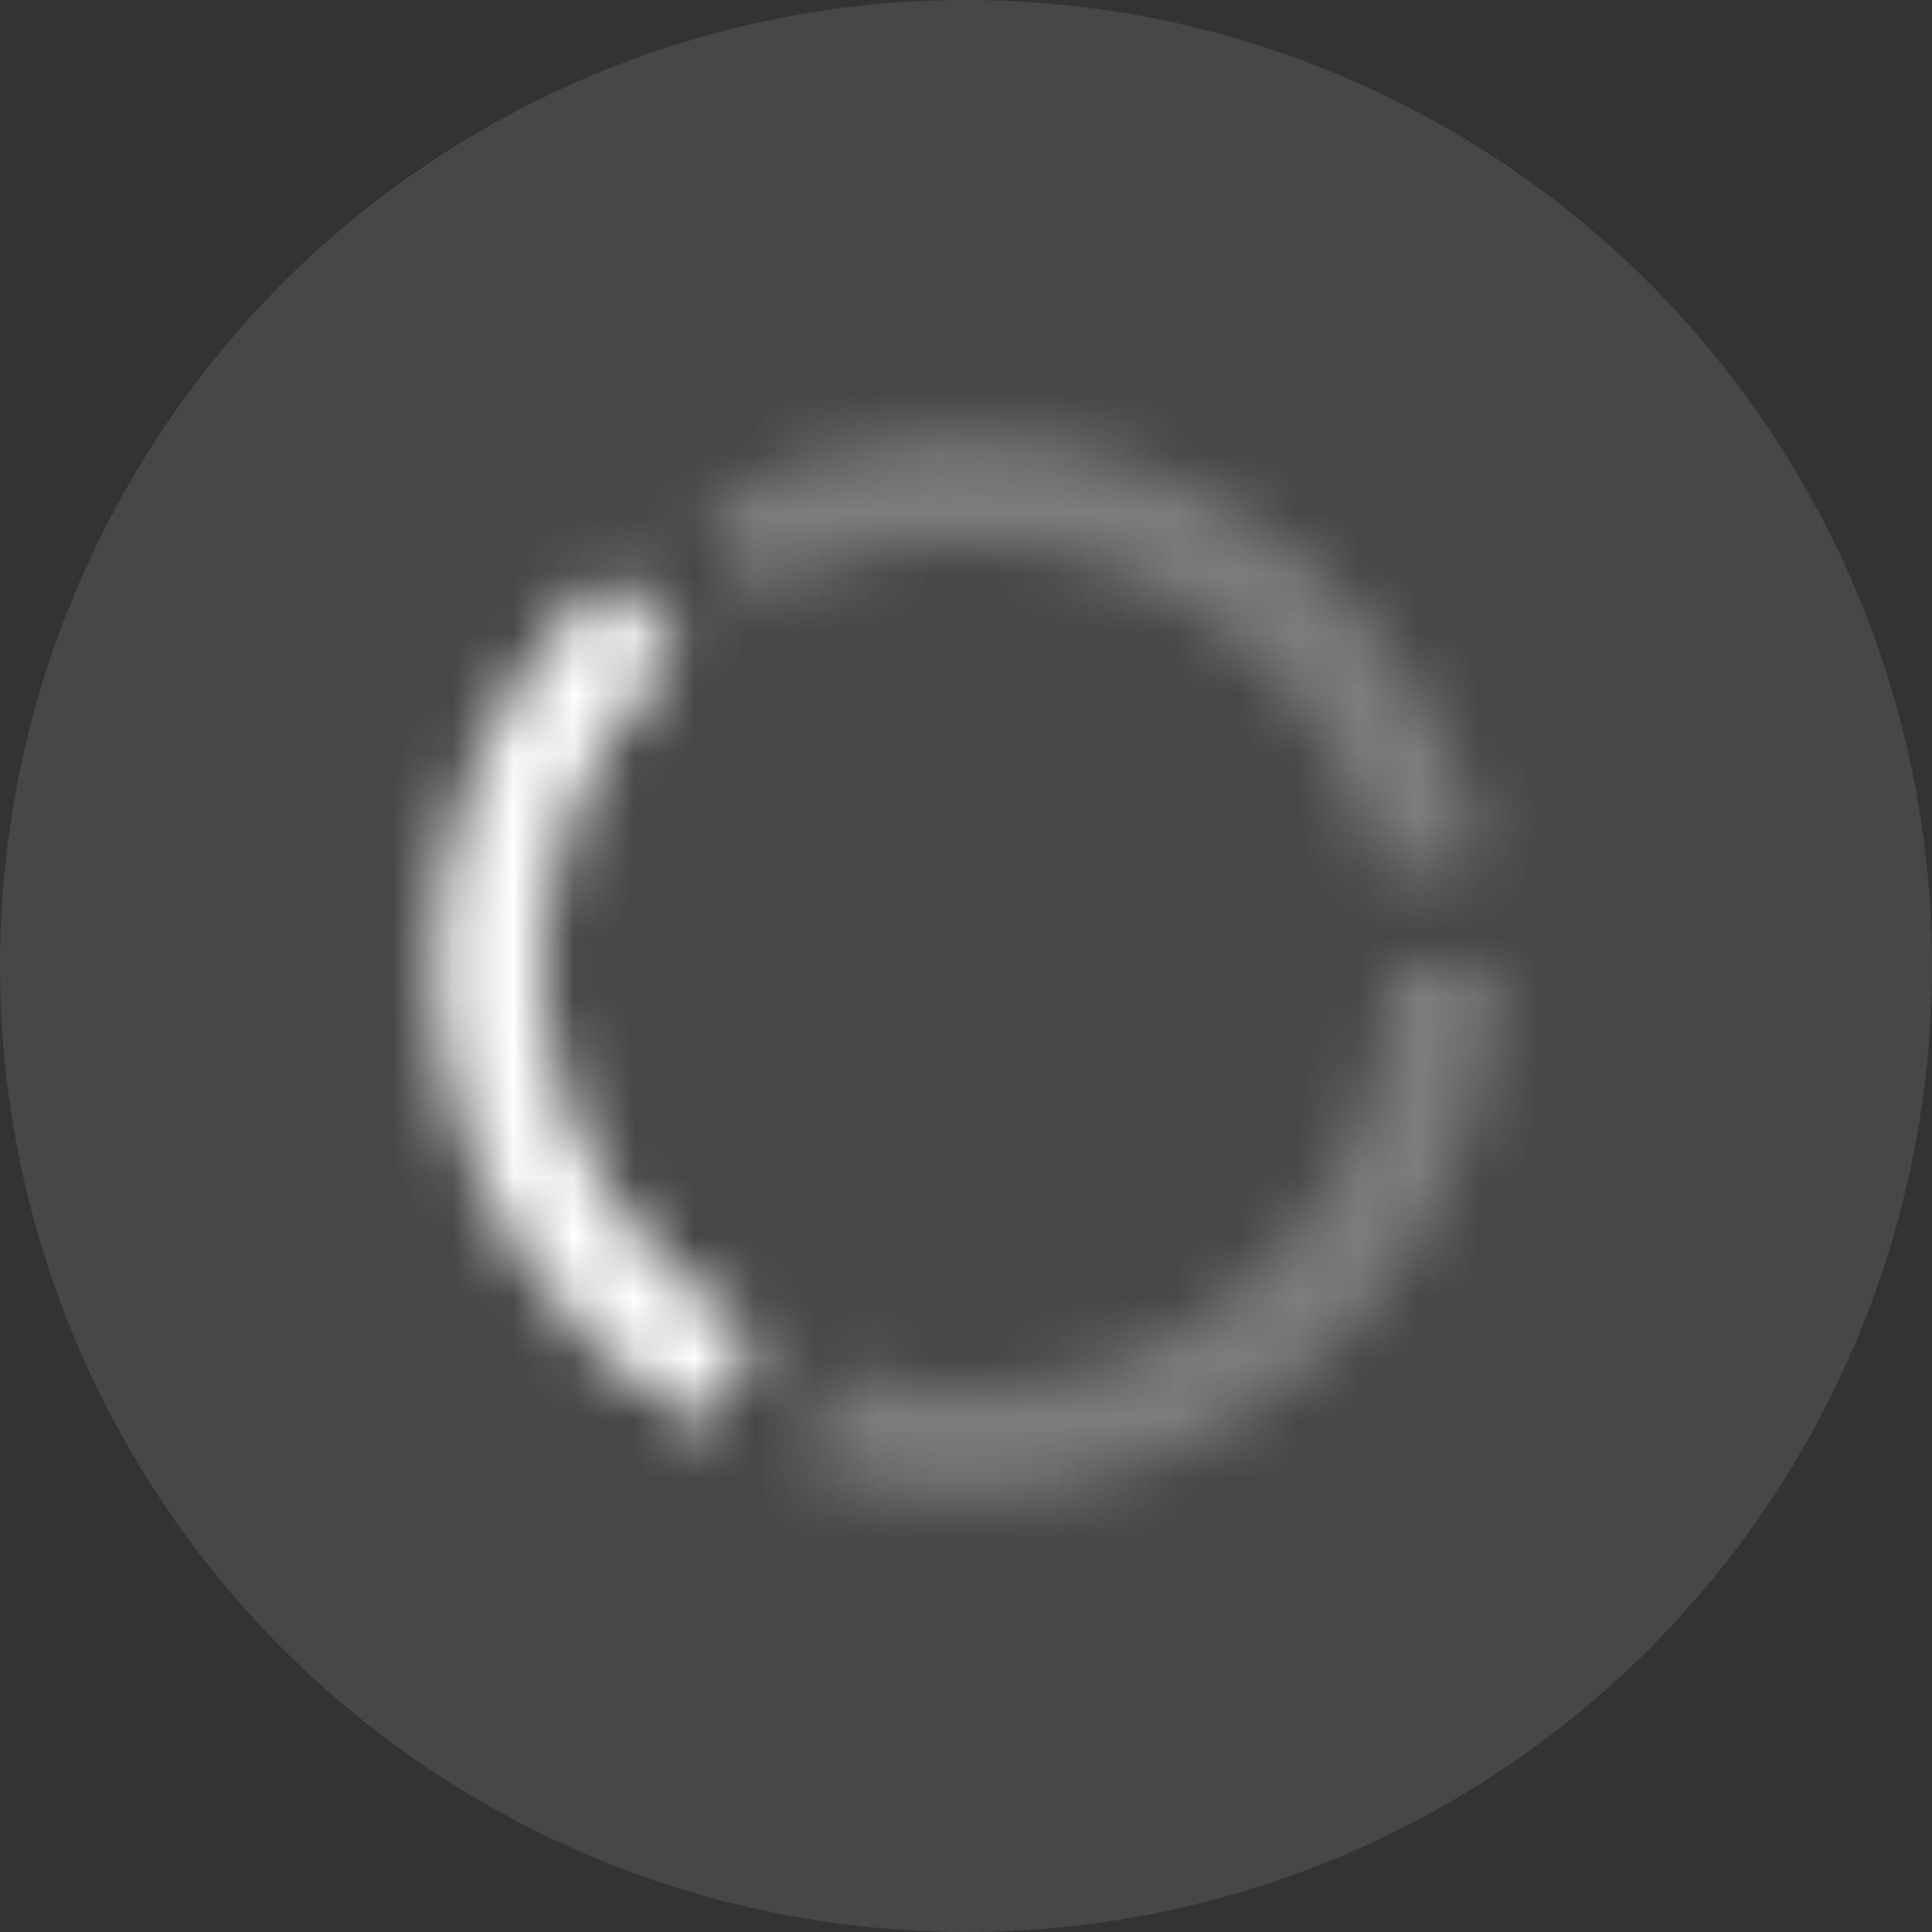
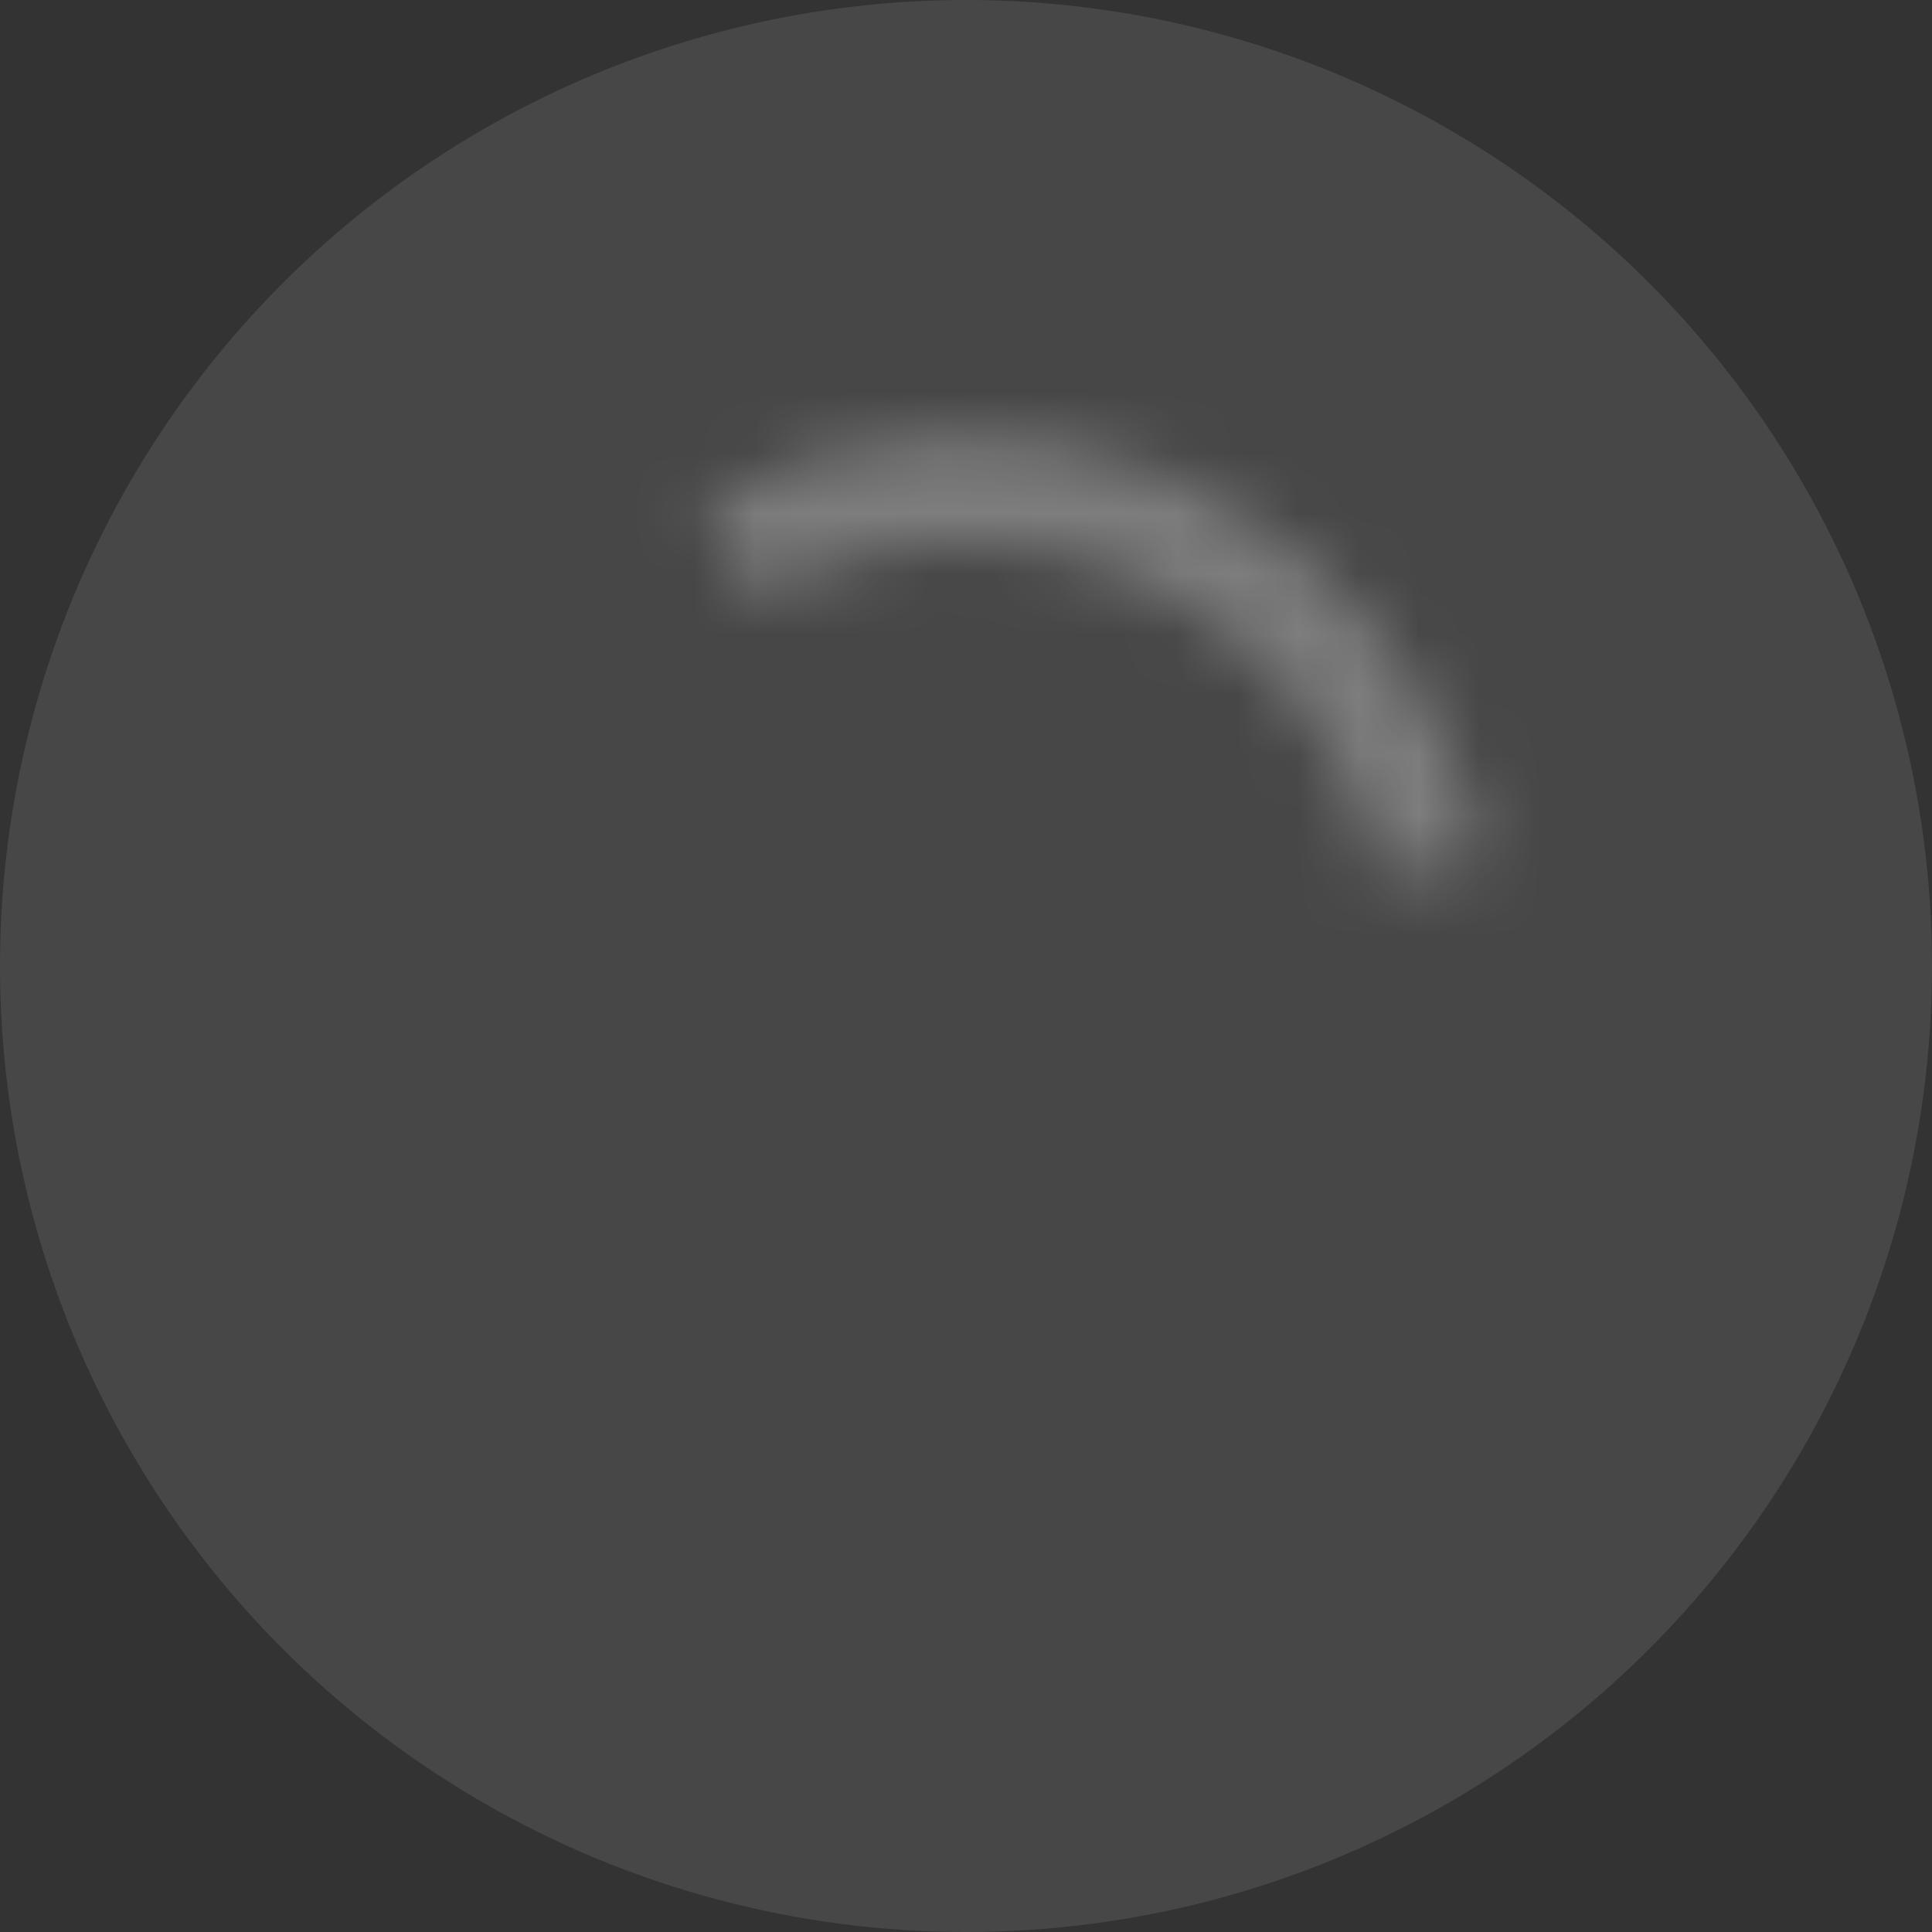
<svg xmlns="http://www.w3.org/2000/svg" width="32" height="32" viewBox="0 0 32 32" fill="none">
  <rect x="0" y="0" width="32" height="32" fill="#333333" stroke="none" />
  <circle cx="16" cy="16" r="16" fill="white" fill-opacity="0.1" />
  <mask id="path-2-inside-1_13500_23474" fill="white">
    <path d="M24.794 16C24.794 17.388 24.465 18.756 23.835 19.992C23.206 21.229 22.292 22.298 21.169 23.114C20.047 23.93 18.747 24.468 17.376 24.685C16.006 24.902 14.603 24.792 13.284 24.363L13.828 22.689C14.883 23.032 16.005 23.12 17.101 22.946C18.197 22.773 19.236 22.342 20.134 21.69C21.032 21.037 21.763 20.182 22.267 19.193C22.771 18.204 23.033 17.11 23.033 16H24.794Z" />
  </mask>
-   <path d="M24.794 16C24.794 17.388 24.465 18.756 23.835 19.992C23.206 21.229 22.292 22.298 21.169 23.114C20.047 23.93 18.747 24.468 17.376 24.685C16.006 24.902 14.603 24.792 13.284 24.363L13.828 22.689C14.883 23.032 16.005 23.12 17.101 22.946C18.197 22.773 19.236 22.342 20.134 21.69C21.032 21.037 21.763 20.182 22.267 19.193C22.771 18.204 23.033 17.11 23.033 16H24.794Z" stroke="white" stroke-opacity="0.3" stroke-width="3.517" mask="url(#path-2-inside-1_13500_23474)" />
  <mask id="path-3-inside-2_13500_23474" fill="white">
    <path d="M11.631 8.369C12.835 7.68 14.186 7.285 15.572 7.217C16.958 7.15 18.34 7.411 19.606 7.98C20.871 8.549 21.984 9.409 22.854 10.491C23.723 11.573 24.324 12.845 24.608 14.203L22.884 14.563C22.658 13.476 22.177 12.459 21.482 11.594C20.786 10.729 19.896 10.041 18.884 9.586C17.872 9.131 16.766 8.922 15.658 8.976C14.549 9.03 13.469 9.345 12.506 9.897L11.631 8.369Z" />
  </mask>
-   <path d="M11.631 8.369C12.835 7.68 14.186 7.285 15.572 7.217C16.958 7.15 18.34 7.411 19.606 7.98C20.871 8.549 21.984 9.409 22.854 10.491C23.723 11.573 24.324 12.845 24.608 14.203L22.884 14.563C22.658 13.476 22.177 12.459 21.482 11.594C20.786 10.729 19.896 10.041 18.884 9.586C17.872 9.131 16.766 8.922 15.658 8.976C14.549 9.03 13.469 9.345 12.506 9.897L11.631 8.369Z" stroke="white" stroke-opacity="0.3" stroke-width="3.517" mask="url(#path-3-inside-2_13500_23474)" />
+   <path d="M11.631 8.369C16.958 7.15 18.34 7.411 19.606 7.98C20.871 8.549 21.984 9.409 22.854 10.491C23.723 11.573 24.324 12.845 24.608 14.203L22.884 14.563C22.658 13.476 22.177 12.459 21.482 11.594C20.786 10.729 19.896 10.041 18.884 9.586C17.872 9.131 16.766 8.922 15.658 8.976C14.549 9.03 13.469 9.345 12.506 9.897L11.631 8.369Z" stroke="white" stroke-opacity="0.3" stroke-width="3.517" mask="url(#path-3-inside-2_13500_23474)" />
  <mask id="path-4-inside-3_13500_23474" fill="white">
-     <path d="M11.66 23.648C10.453 22.963 9.426 22.002 8.661 20.844C7.897 19.685 7.418 18.363 7.263 16.984C7.107 15.605 7.281 14.209 7.768 12.91C8.256 11.611 9.044 10.445 10.069 9.509L11.257 10.809C10.437 11.557 9.807 12.489 9.417 13.528C9.027 14.567 8.888 15.684 9.012 16.787C9.136 17.89 9.52 18.948 10.131 19.874C10.742 20.8 11.564 21.569 12.529 22.116L11.66 23.648Z" />
-   </mask>
-   <path d="M11.66 23.648C10.453 22.963 9.426 22.002 8.661 20.844C7.897 19.685 7.418 18.363 7.263 16.984C7.107 15.605 7.281 14.209 7.768 12.91C8.256 11.611 9.044 10.445 10.069 9.509L11.257 10.809C10.437 11.557 9.807 12.489 9.417 13.528C9.027 14.567 8.888 15.684 9.012 16.787C9.136 17.89 9.52 18.948 10.131 19.874C10.742 20.8 11.564 21.569 12.529 22.116L11.66 23.648Z" stroke="white" stroke-width="3.517" mask="url(#path-4-inside-3_13500_23474)" />
+     </mask>
</svg>